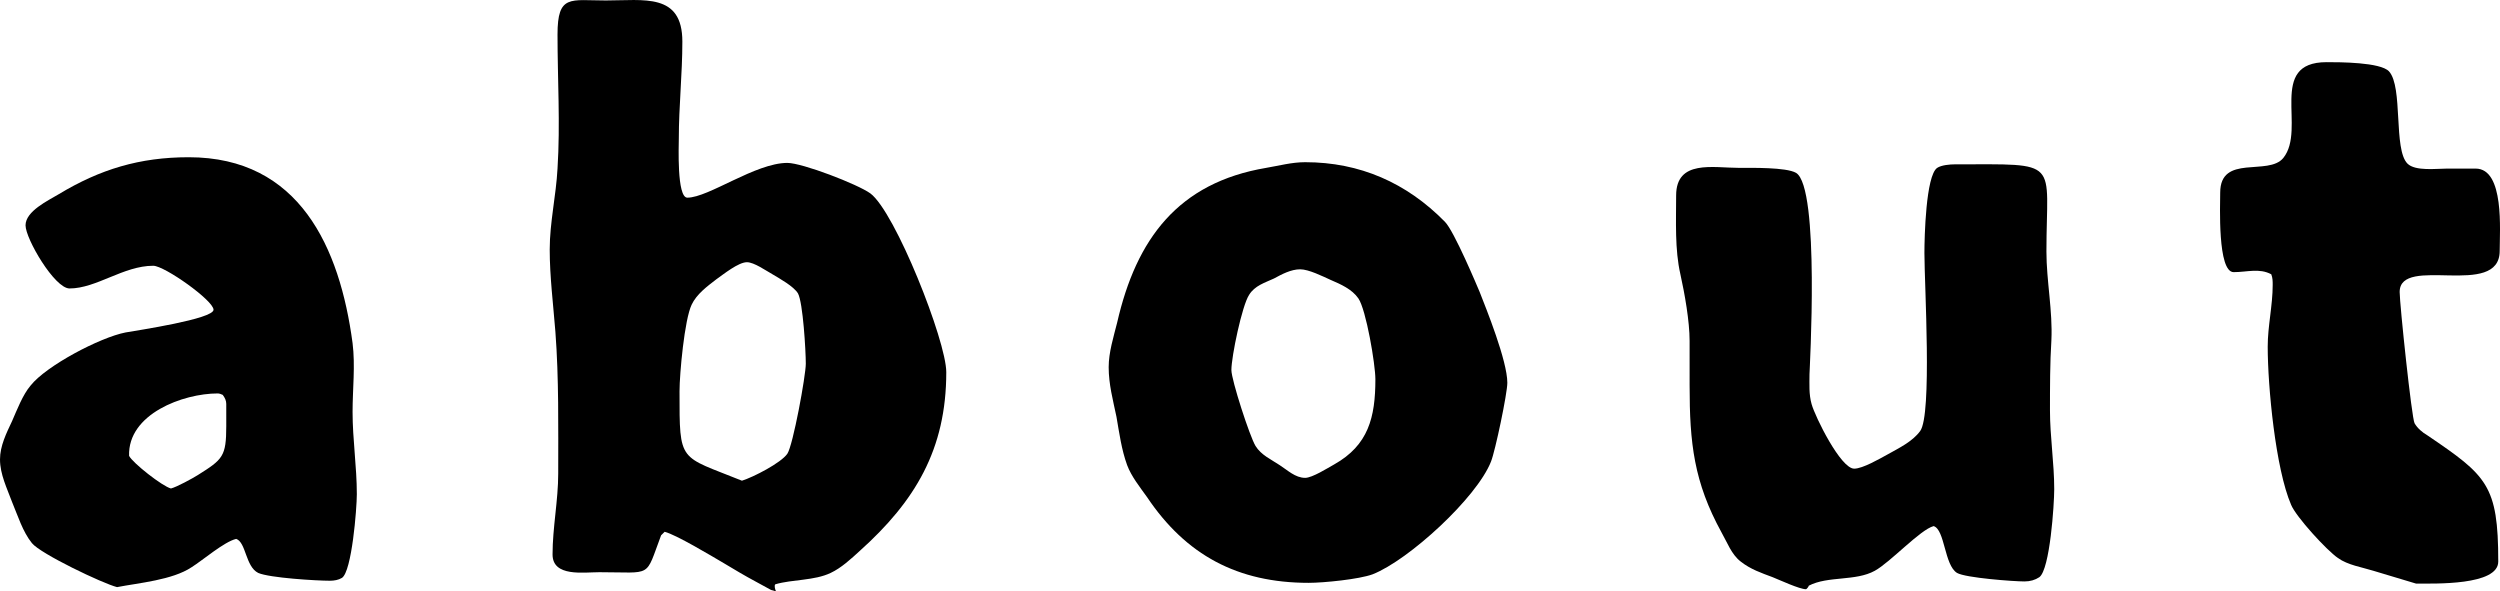
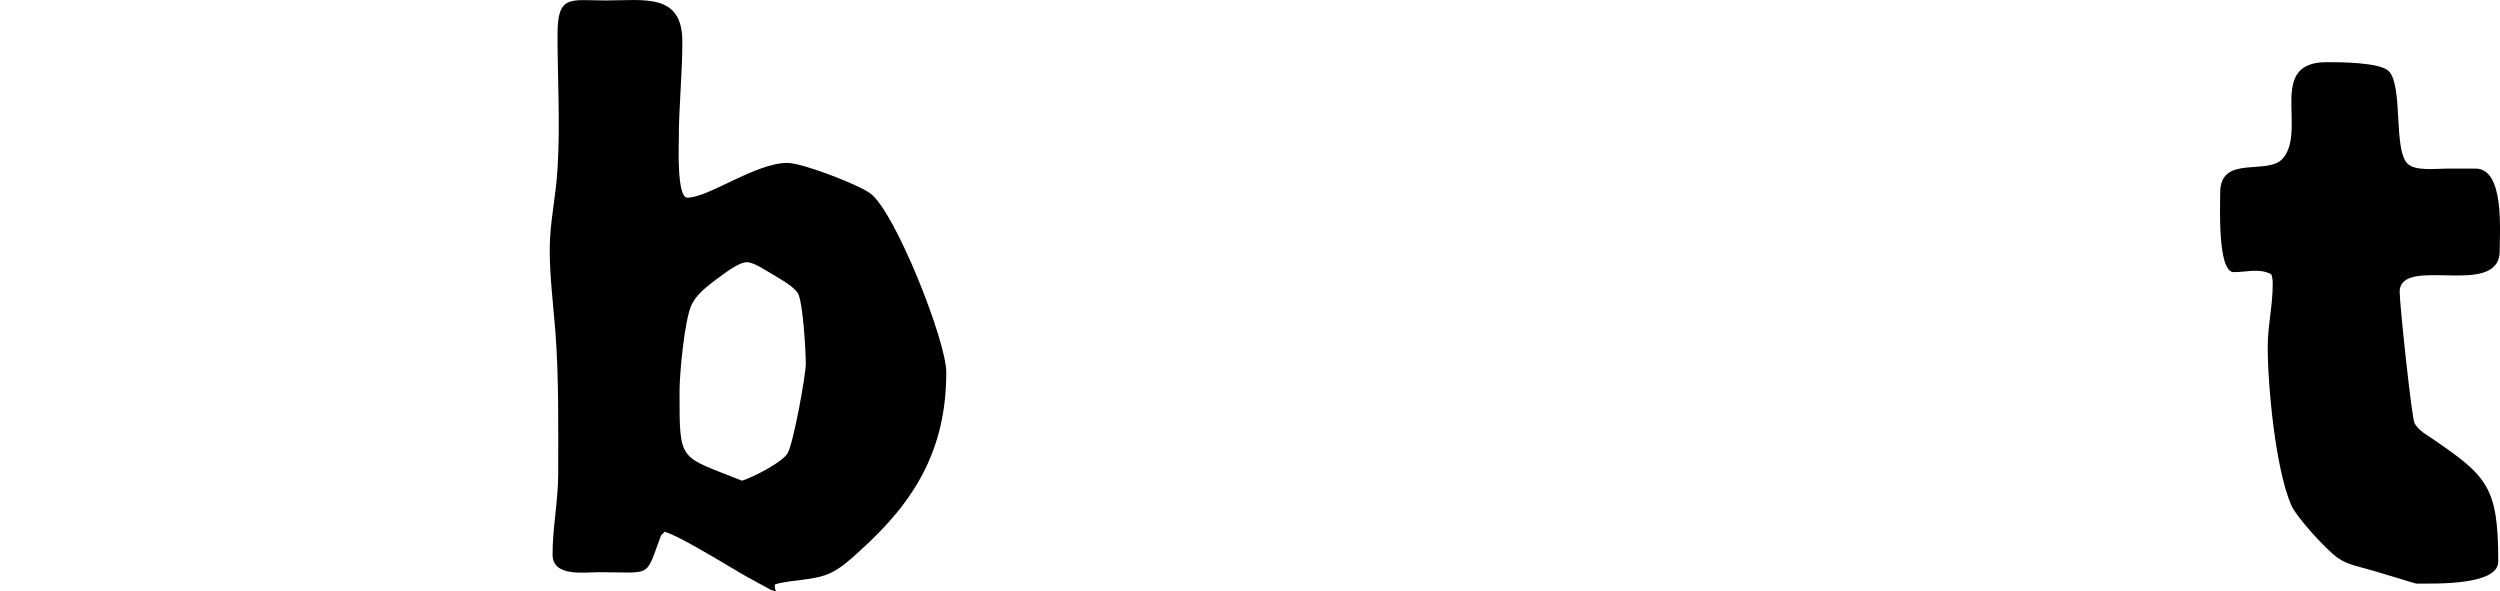
<svg xmlns="http://www.w3.org/2000/svg" version="1.1" id="レイヤー_1" x="0px" y="0px" width="176.222px" height="41.685px" viewBox="0 0 176.222 41.685" enable-background="new 0 0 176.222 41.685" xml:space="preserve">
  <g>
-     <path d="M2.25,38.284c-0.65-0.8-1-1.95-1.4-2.9c-0.35-0.95-0.85-1.95-0.85-3c0-0.95,0.45-1.85,0.85-2.7   c0.351-0.8,0.75-1.85,1.3-2.5c1.101-1.4,4.9-3.4,6.701-3.75c0.85-0.15,6.2-0.95,6.2-1.601c0-0.649-3.45-3.1-4.25-3.1   c-2.101,0-4.001,1.6-5.9,1.6c-1.051,0-3.101-3.5-3.101-4.45c0-1,1.601-1.75,2.351-2.2c2.899-1.75,5.7-2.6,9.15-2.6   c7.8,0,10.65,6.35,11.551,13.101c0.199,1.6,0,3.25,0,4.85c0,1.95,0.3,3.851,0.3,5.801c0,1-0.351,5.45-1.05,5.9   c-0.25,0.15-0.551,0.2-0.851,0.2c-0.95,0-4.25-0.2-5.05-0.55c-0.9-0.45-0.851-2.15-1.551-2.4c-0.85,0.2-2.35,1.5-3.149,2   c-1.351,0.9-3.7,1.1-5.251,1.4C7.25,41.135,2.85,39.034,2.25,38.284z M15.95,28.483c0-0.25-0.1-0.45-0.25-0.649   c-0.1-0.051-0.25-0.101-0.35-0.101c-2.45,0-6.351,1.45-6.25,4.4c0.25,0.5,2.35,2.15,2.95,2.3c0.399-0.1,1.5-0.699,1.899-0.949   c1.75-1.101,2-1.301,2-3.45V28.483z" />
    <path d="M46.6,37.734c-1.15,3.05-0.55,2.6-4.351,2.6c-1.1,0-3.3,0.351-3.3-1.25c0-1.899,0.399-3.8,0.399-5.7   c0-3.3,0.051-6.7-0.199-10c-0.15-1.9-0.4-3.9-0.4-5.801s0.45-3.8,0.55-5.7c0.2-3.15,0-6.301,0-9.451c0-2.85,0.9-2.399,3.4-2.399   c2.7,0,5.4-0.551,5.4,2.899c0,2.301-0.25,4.551-0.25,6.851c0,0.45-0.15,4.15,0.6,4.15c1.501,0,4.801-2.45,7.051-2.45   c1.05,0,4.95,1.5,5.851,2.15c1.75,1.3,5.351,10.4,5.351,12.601c0,5.45-2.2,9.101-6.101,12.601c-0.601,0.551-1.3,1.2-2.051,1.551   c-1.149,0.55-2.699,0.449-3.899,0.8c-0.101,0.1,0,0.399,0.05,0.5l-0.351-0.101l-1.1-0.6c-0.75-0.4-1.5-0.85-2.25-1.3   c-0.851-0.5-3.351-2-4.15-2.2L46.6,37.734z M56.8,25.634c0-0.9-0.199-4.301-0.55-4.95c-0.3-0.5-1.3-1.051-1.8-1.351   c-0.45-0.25-1.3-0.85-1.8-0.85c-0.601,0-1.65,0.85-2.15,1.2c-0.65,0.5-1.4,1.05-1.75,1.8c-0.5,1.05-0.851,4.851-0.851,6.101   c0,5.1-0.05,4.5,4.4,6.3c0.8-0.25,2.75-1.25,3.2-1.9C55.9,31.384,56.8,26.483,56.8,25.634z M54.7,41.685" />
-     <path d="M78.748,22.733c1.351-5.9,4.301-9.851,10.501-10.9c0.9-0.15,1.8-0.4,2.75-0.4c3.851,0,7.15,1.45,9.851,4.2   c0.65,0.65,2.301,4.601,2.45,4.95c0.45,1.15,1.95,4.851,1.95,6.4c0,0.75-0.85,4.801-1.15,5.551c-1,2.55-5.8,6.95-8.35,7.95   c-0.95,0.35-3.45,0.6-4.501,0.6c-5,0-8.65-1.949-11.4-6.05c-0.5-0.7-1.101-1.45-1.4-2.25c-0.399-1.101-0.55-2.25-0.75-3.4   c-0.25-1.2-0.55-2.3-0.55-3.5C78.148,24.833,78.498,23.733,78.748,22.733z M95.749,21.033c-0.449-0.65-1.25-1-1.949-1.3   c-0.551-0.25-1.551-0.75-2.15-0.75c-0.65,0-1.3,0.35-1.851,0.649c-0.649,0.301-1.35,0.5-1.75,1.15c-0.5,0.75-1.25,4.351-1.25,5.301   c0,0.699,1.3,4.7,1.7,5.35c0.4,0.65,1.101,0.95,1.7,1.351c0.55,0.35,1.1,0.899,1.8,0.899c0.5,0,1.601-0.699,2.051-0.949   c2.399-1.351,2.899-3.301,2.899-6.001C96.949,25.684,96.3,21.833,95.749,21.033z" />
-     <path d="M119.098,24.033c0-1.4-0.35-3.35-0.649-4.7c-0.4-1.75-0.3-3.75-0.3-5.55c0-2.551,2.6-1.95,4.45-1.95   c0.85,0,3.3-0.051,4,0.35c1.7,1,0.95,13.951,0.95,14.201c0,0.7-0.05,1.399,0.149,2.1c0.25,0.9,2.051,4.551,3.001,4.551   c0.6,0,1.8-0.7,2.35-1c0.8-0.45,1.75-0.9,2.301-1.65c0.85-1.15,0.3-10.301,0.3-12.551c0-1.1,0.1-5.45,0.899-6   c0.301-0.2,0.9-0.25,1.25-0.25c7.551,0,6.451-0.4,6.451,6.15c0,2.05,0.449,4.2,0.35,6.25c-0.1,1.6-0.1,3.3-0.1,4.95   c0,1.851,0.3,3.7,0.3,5.551c0,1.05-0.3,5.65-1.05,6.2c-0.301,0.2-0.65,0.3-1.051,0.3c-0.75,0-4.149-0.25-4.75-0.6   c-0.9-0.551-0.85-3.051-1.65-3.301c-0.949,0.25-3.05,2.551-4.149,3.15c-1.351,0.75-3.301,0.35-4.65,1.05c0,0.05-0.15,0.25-0.2,0.25   c-0.45,0-1.851-0.649-2.351-0.85c-0.8-0.3-1.55-0.55-2.25-1.101c-0.65-0.5-0.95-1.35-1.35-2.05   c-1.95-3.55-2.251-6.301-2.251-10.351V24.033z" />
    <path d="M167.298,40.234c-0.8-0.25-1.8-0.4-2.5-0.9c-0.8-0.55-2.95-2.899-3.3-3.75c-1.101-2.55-1.65-8.351-1.65-11.15   c0-1.45,0.351-2.9,0.351-4.351c0-0.25,0-0.5-0.101-0.75c-0.85-0.45-1.7-0.15-2.65-0.15c-1.149,0-0.949-4.75-0.949-5.6   c0-2.75,3.399-1.15,4.45-2.45c1.649-2.051-1.15-6.751,3.05-6.751c0.9,0,3.801,0,4.4,0.65c1,1.1,0.3,5.5,1.3,6.5   c0.55,0.551,2.051,0.351,2.801,0.351h2c2.05,0,1.7,4.4,1.7,5.8c0,3.4-7.051,0.25-7.051,2.9c0,0.851,0.85,8.9,1.05,9.251   c0.2,0.35,0.551,0.649,0.9,0.85c4.2,2.851,5,3.5,5,8.9c0,1.7-4.5,1.551-5.8,1.551L167.298,40.234z" />
  </g>
</svg>